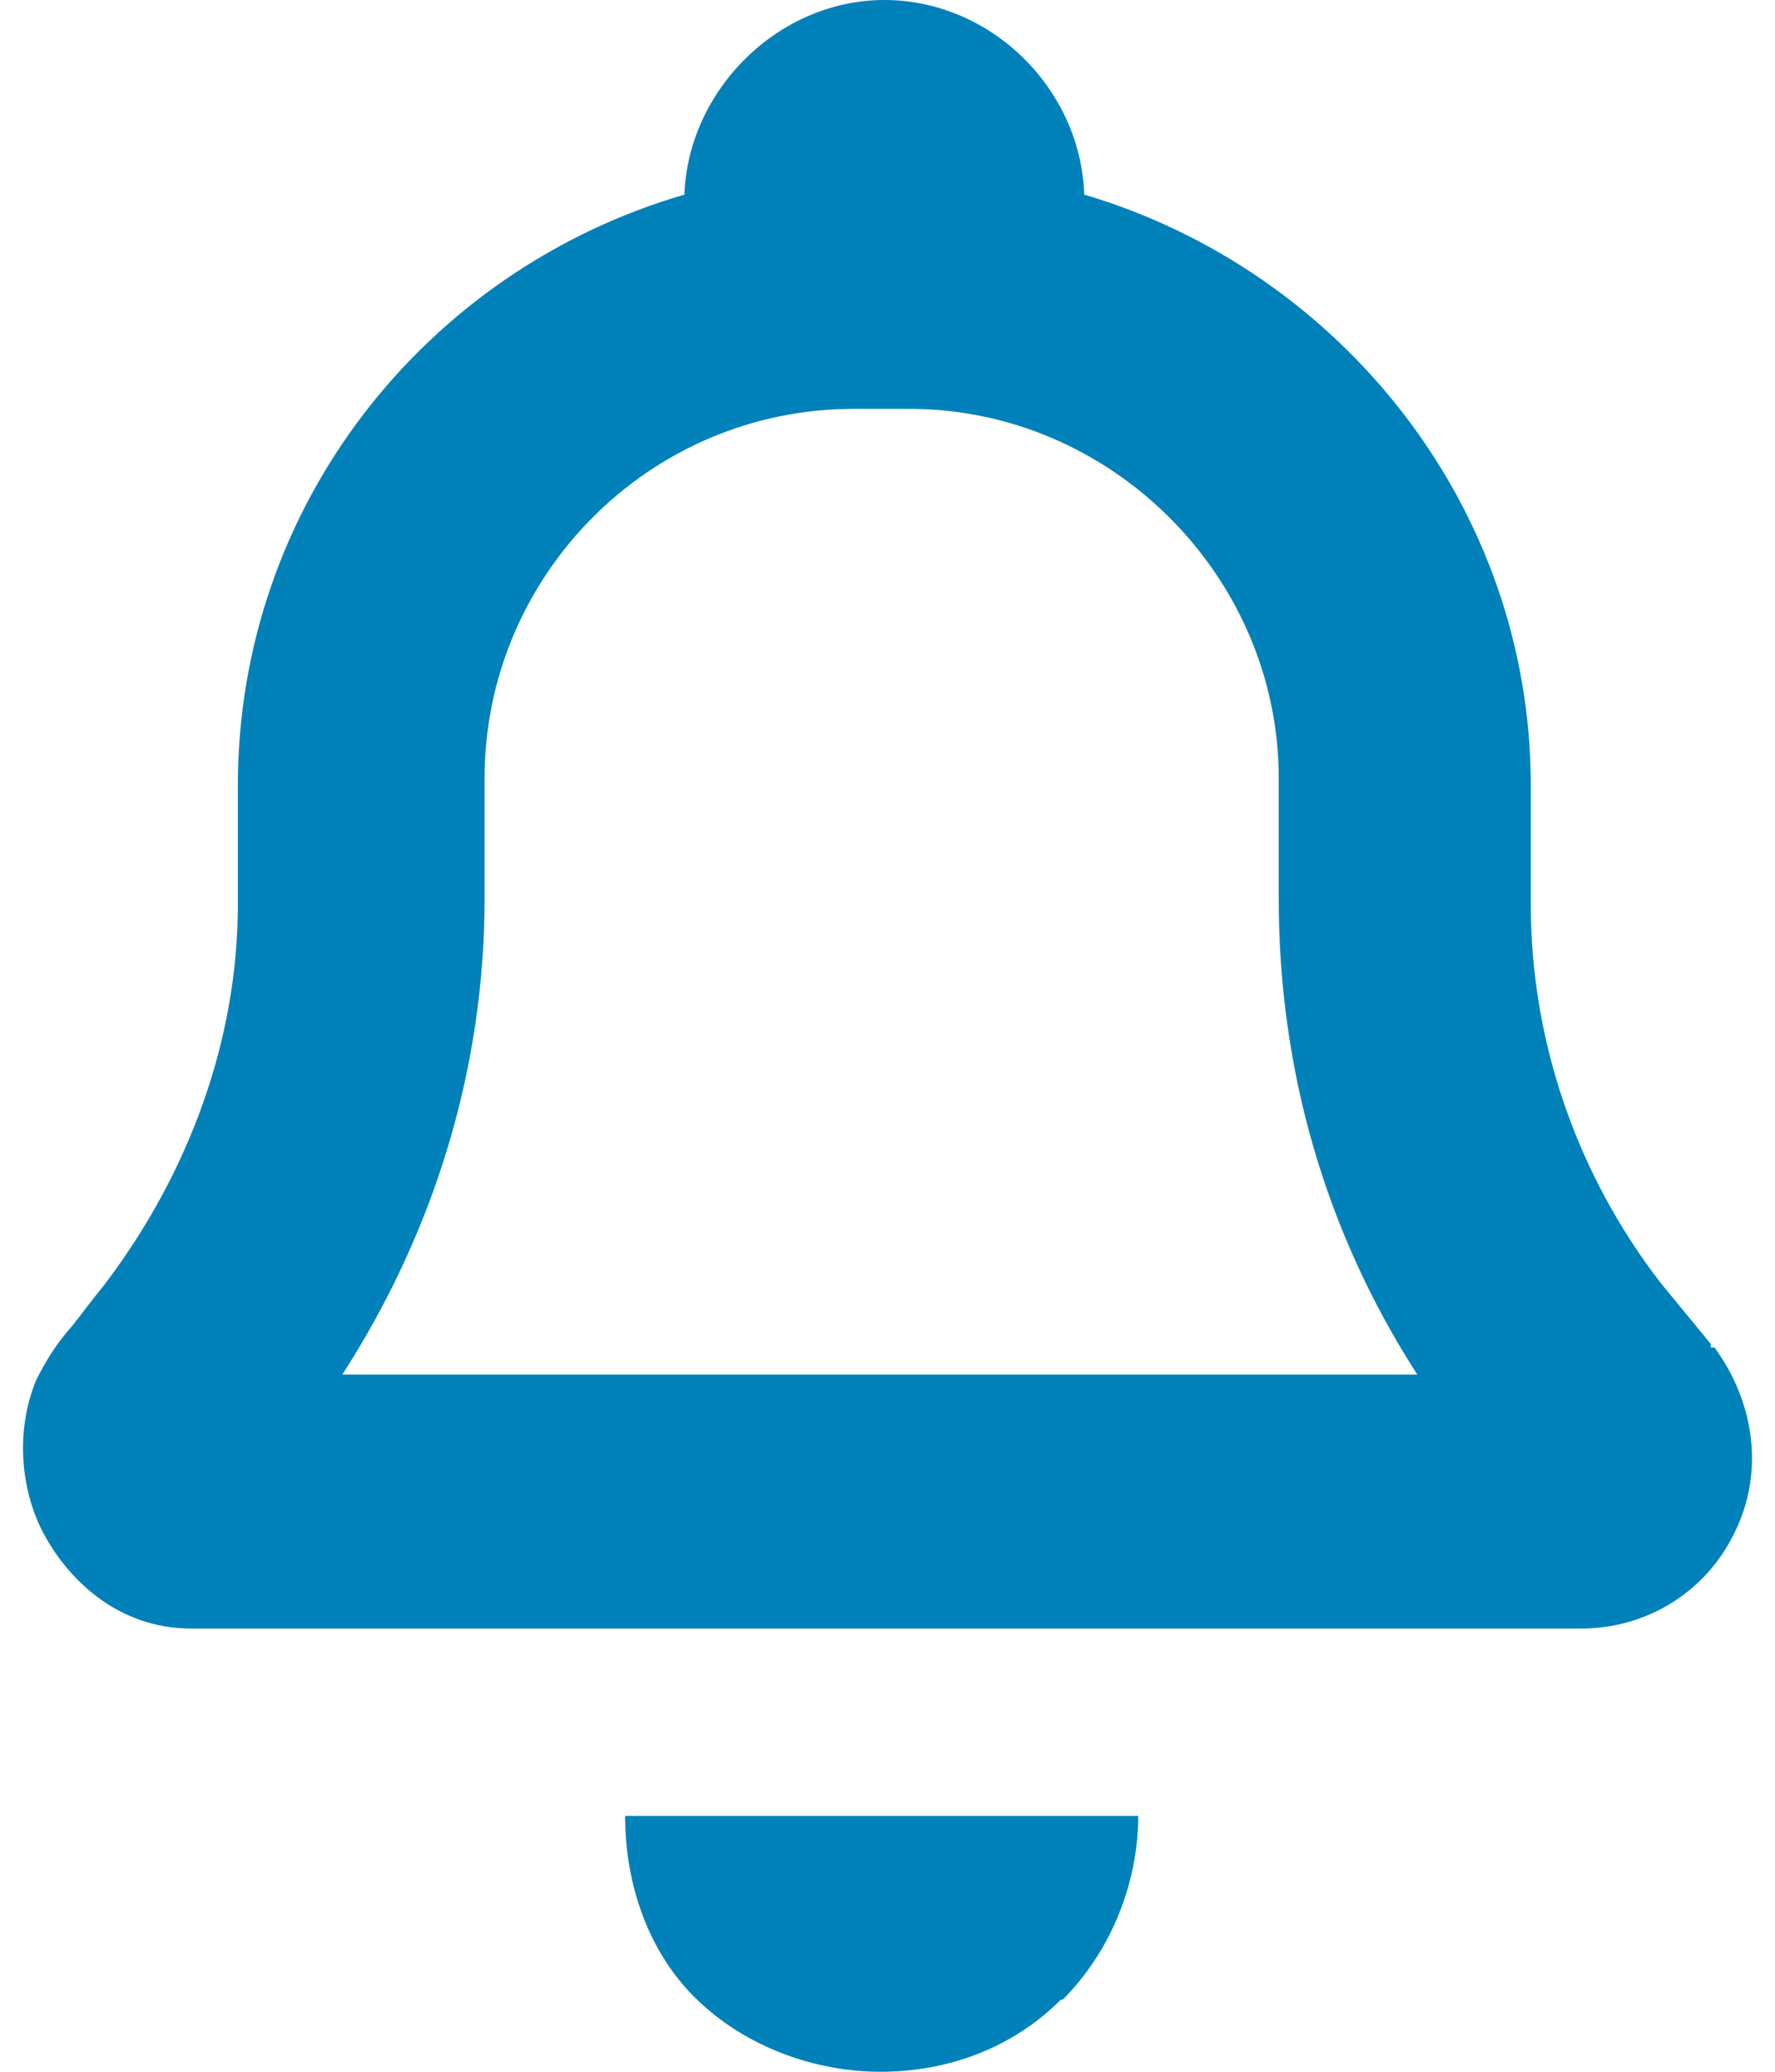
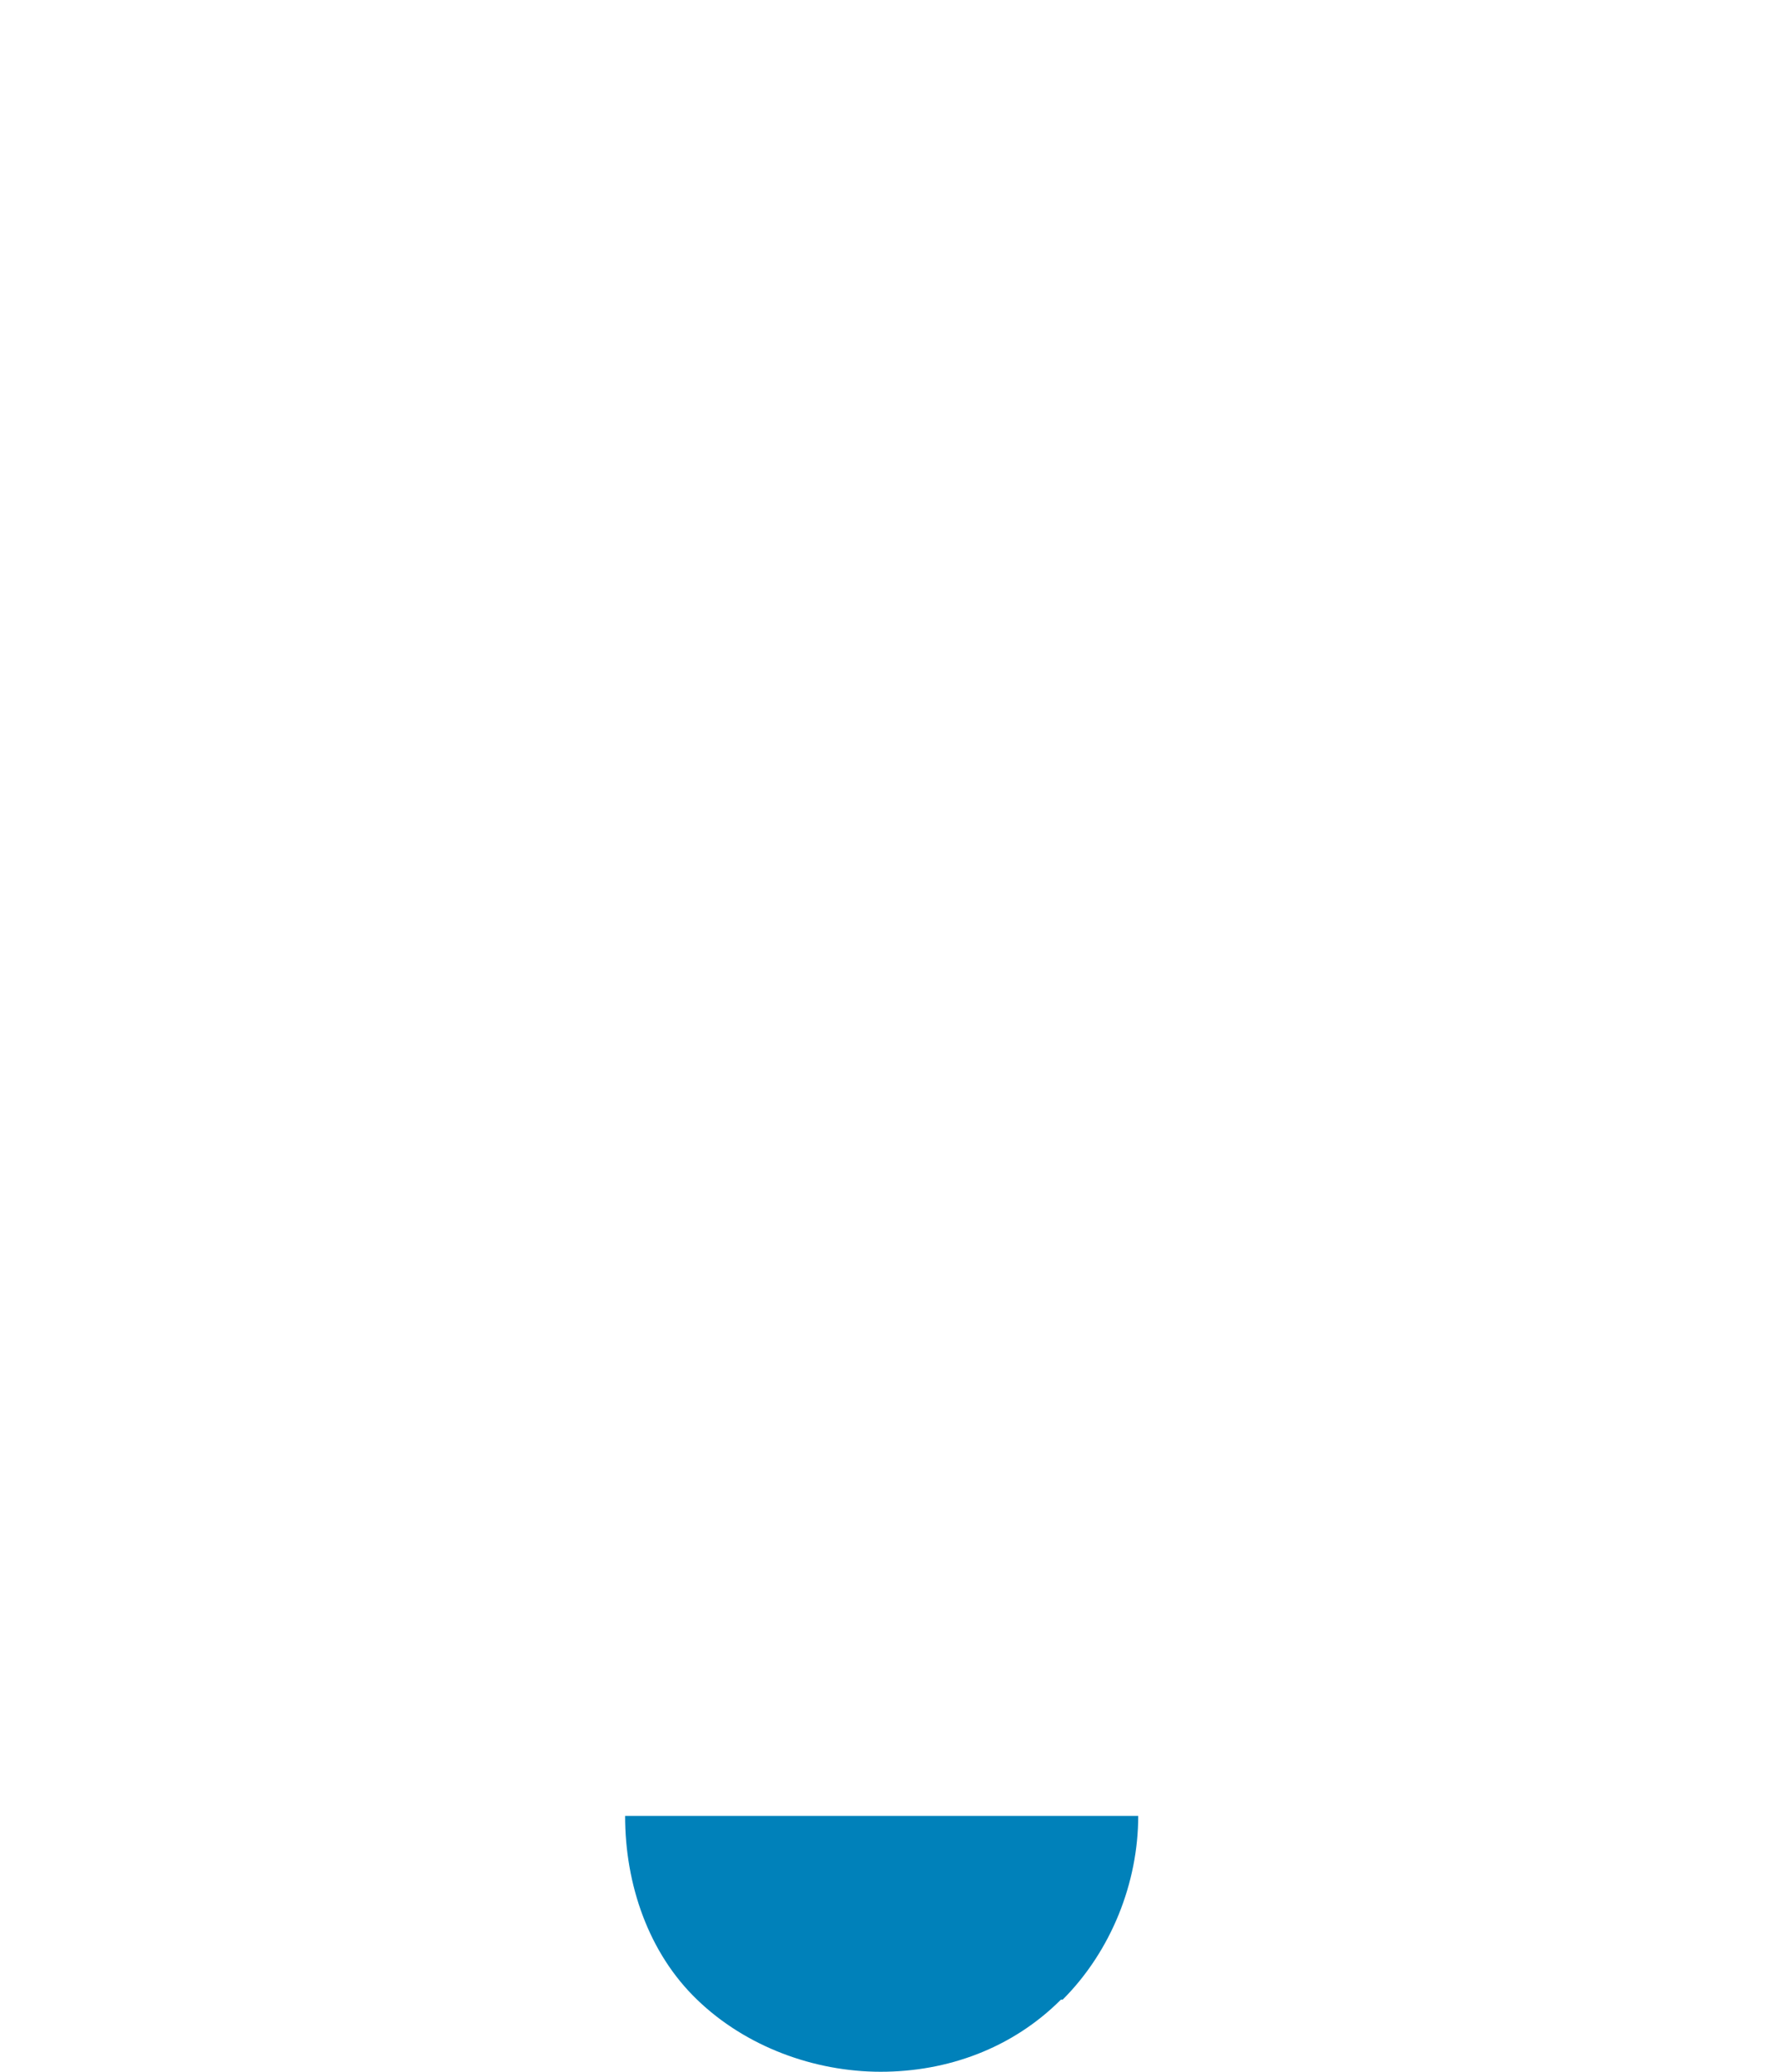
<svg xmlns="http://www.w3.org/2000/svg" width="12" height="14" viewBox="0 0 12 14" fill="none">
-   <path d="M11.566 9.106V9.082L11.226 8.668C10.653 7.925 10.349 7.024 10.349 6.111V5.308C10.349 3.421 9.059 1.826 7.33 1.315C7.306 0.597 6.697 0 5.979 0C5.261 0 4.652 0.609 4.627 1.315C2.874 1.826 1.608 3.421 1.608 5.308V6.111C1.608 7.024 1.28 7.925 0.707 8.68C0.598 8.814 0.537 8.899 0.488 8.96C0.391 9.069 0.318 9.179 0.245 9.325C0.099 9.678 0.147 10.068 0.281 10.336C0.44 10.652 0.781 11.005 1.292 11.005H10.69C11.128 11.005 11.53 10.762 11.725 10.36C11.932 9.946 11.859 9.471 11.591 9.106H11.566ZM5.954 2.763H6.149C7.513 2.763 8.645 3.896 8.645 5.259V6.075C8.645 7.231 8.961 8.327 9.582 9.289H2.314C2.935 8.327 3.276 7.219 3.276 6.075V5.259C3.276 3.896 4.384 2.763 5.772 2.763H5.967H5.954Z" fill="#0081BA" />
  <path d="M7.184 13.513C7.513 13.184 7.695 12.722 7.695 12.271H4.226C4.226 12.734 4.384 13.197 4.713 13.513C5.041 13.83 5.504 14 5.954 14C6.405 14 6.843 13.842 7.172 13.513H7.184Z" fill="#0081BA" />
</svg>